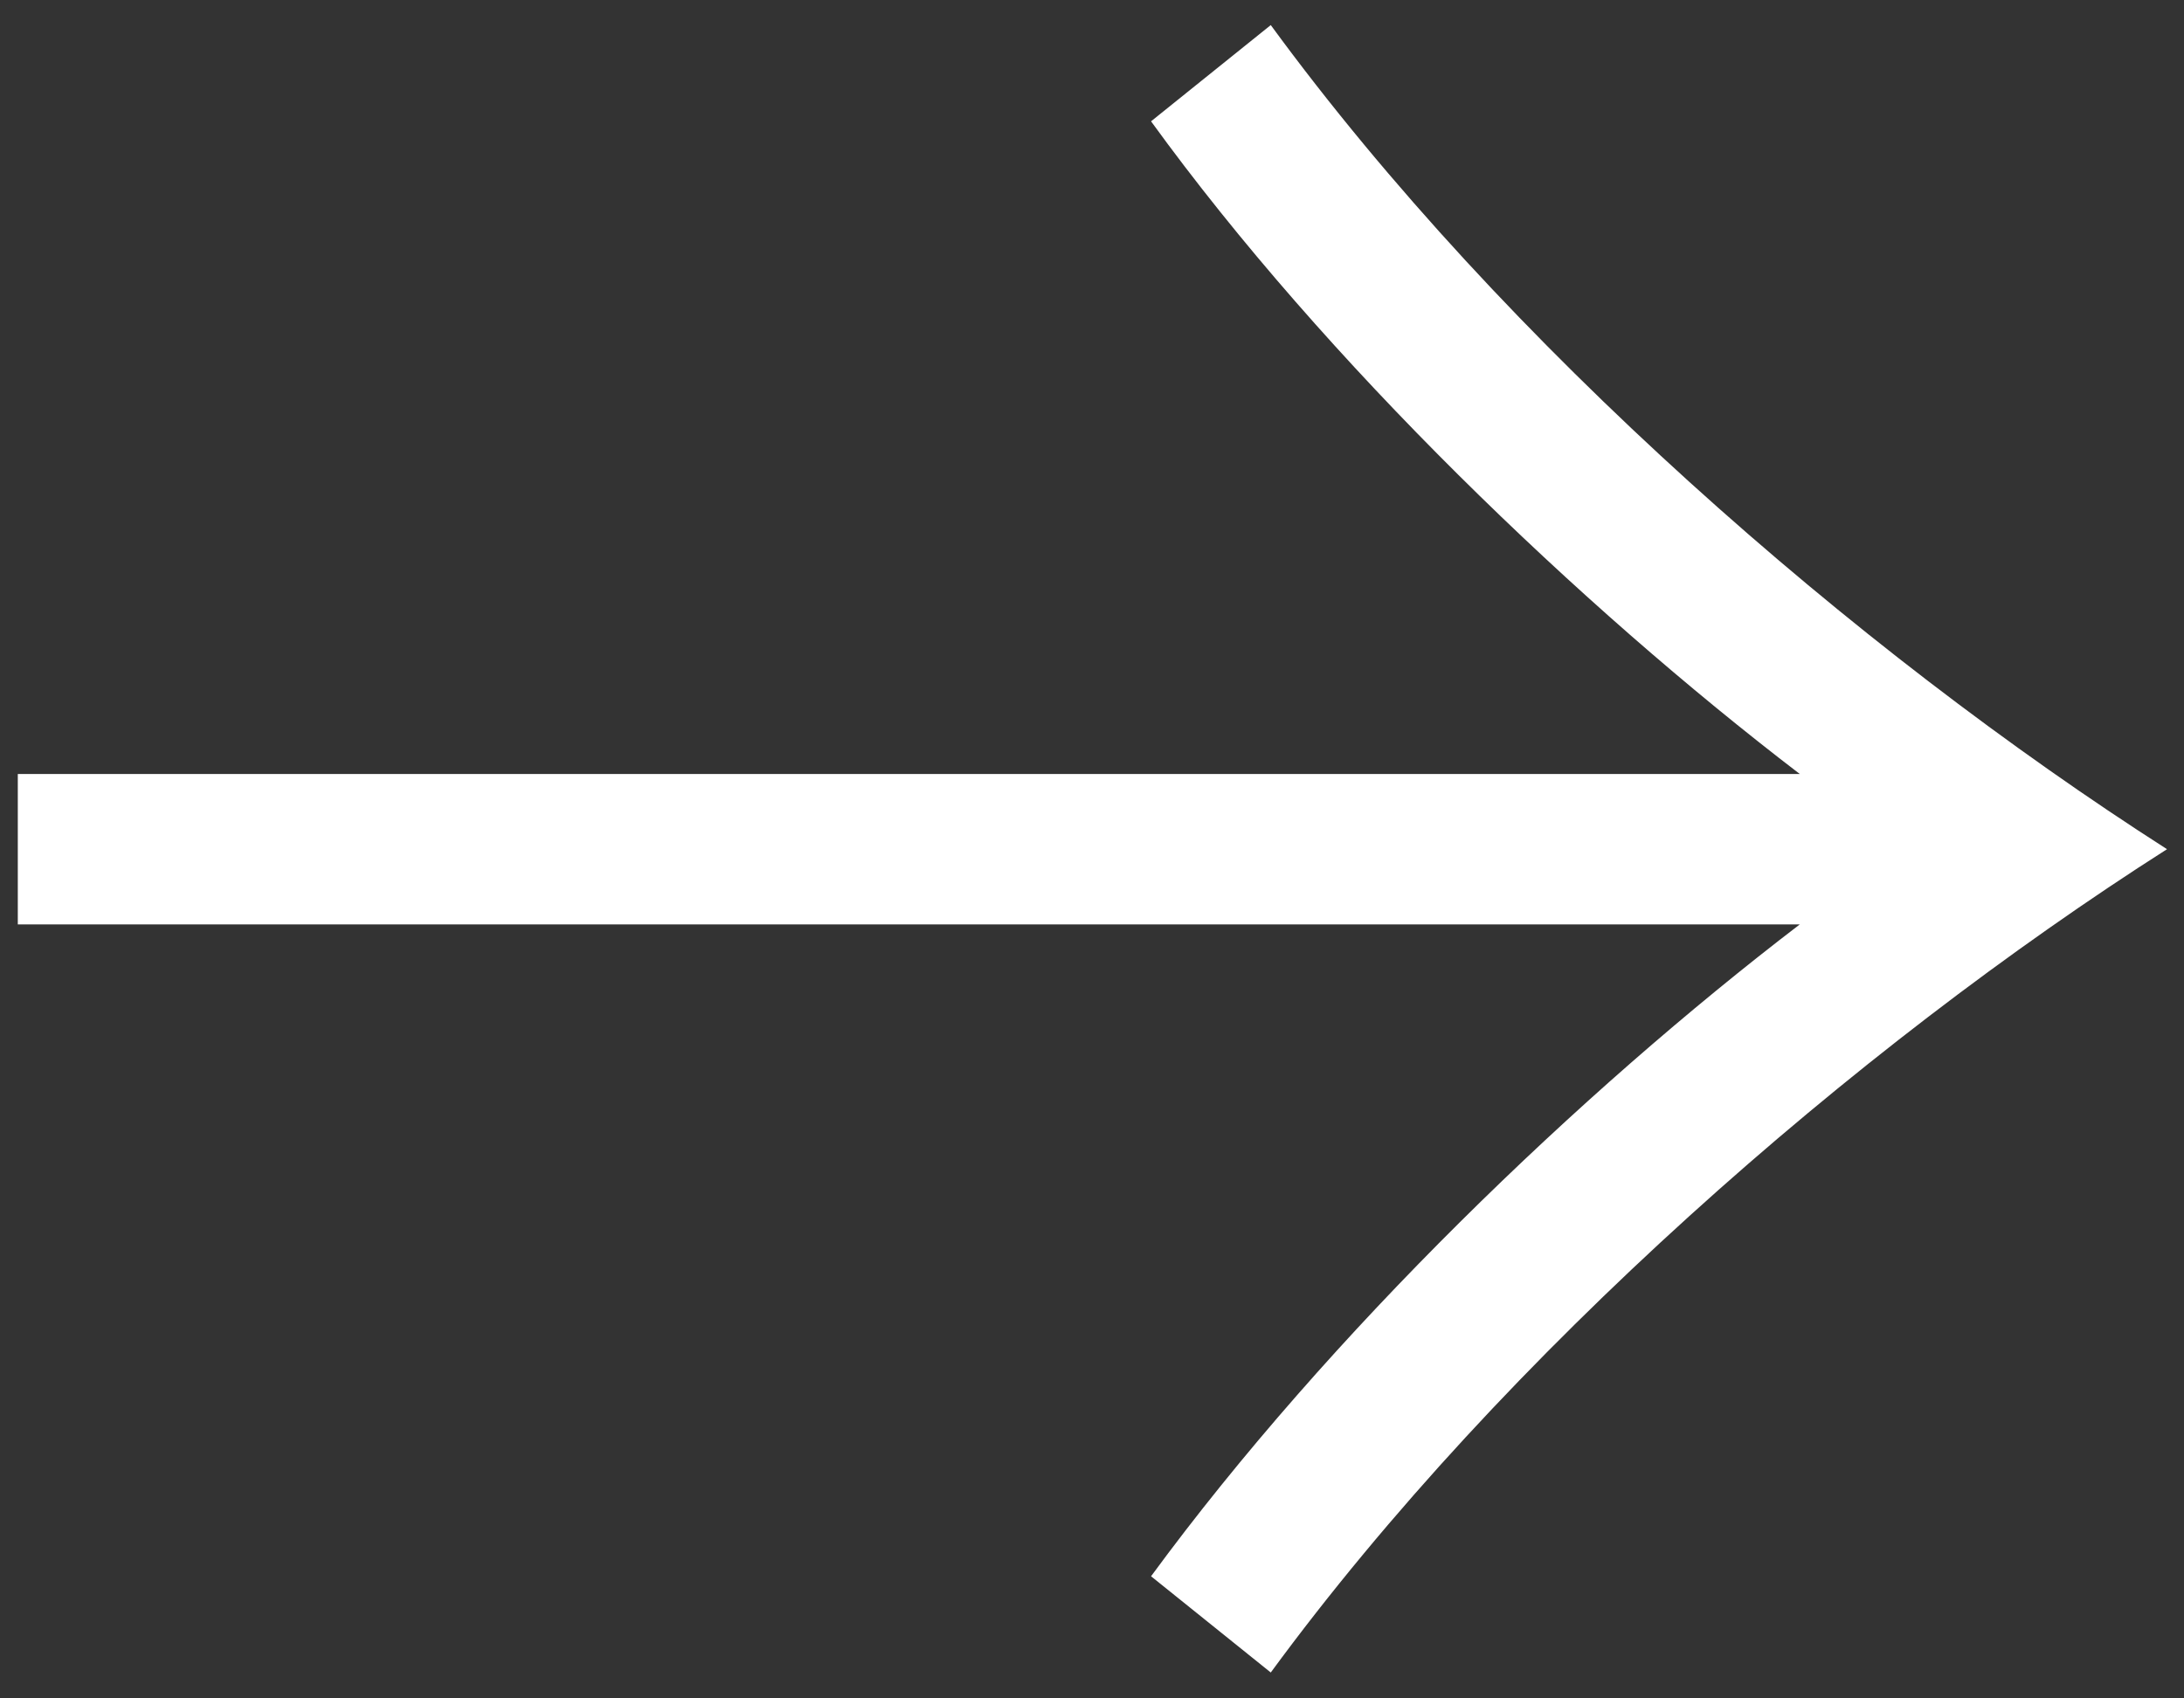
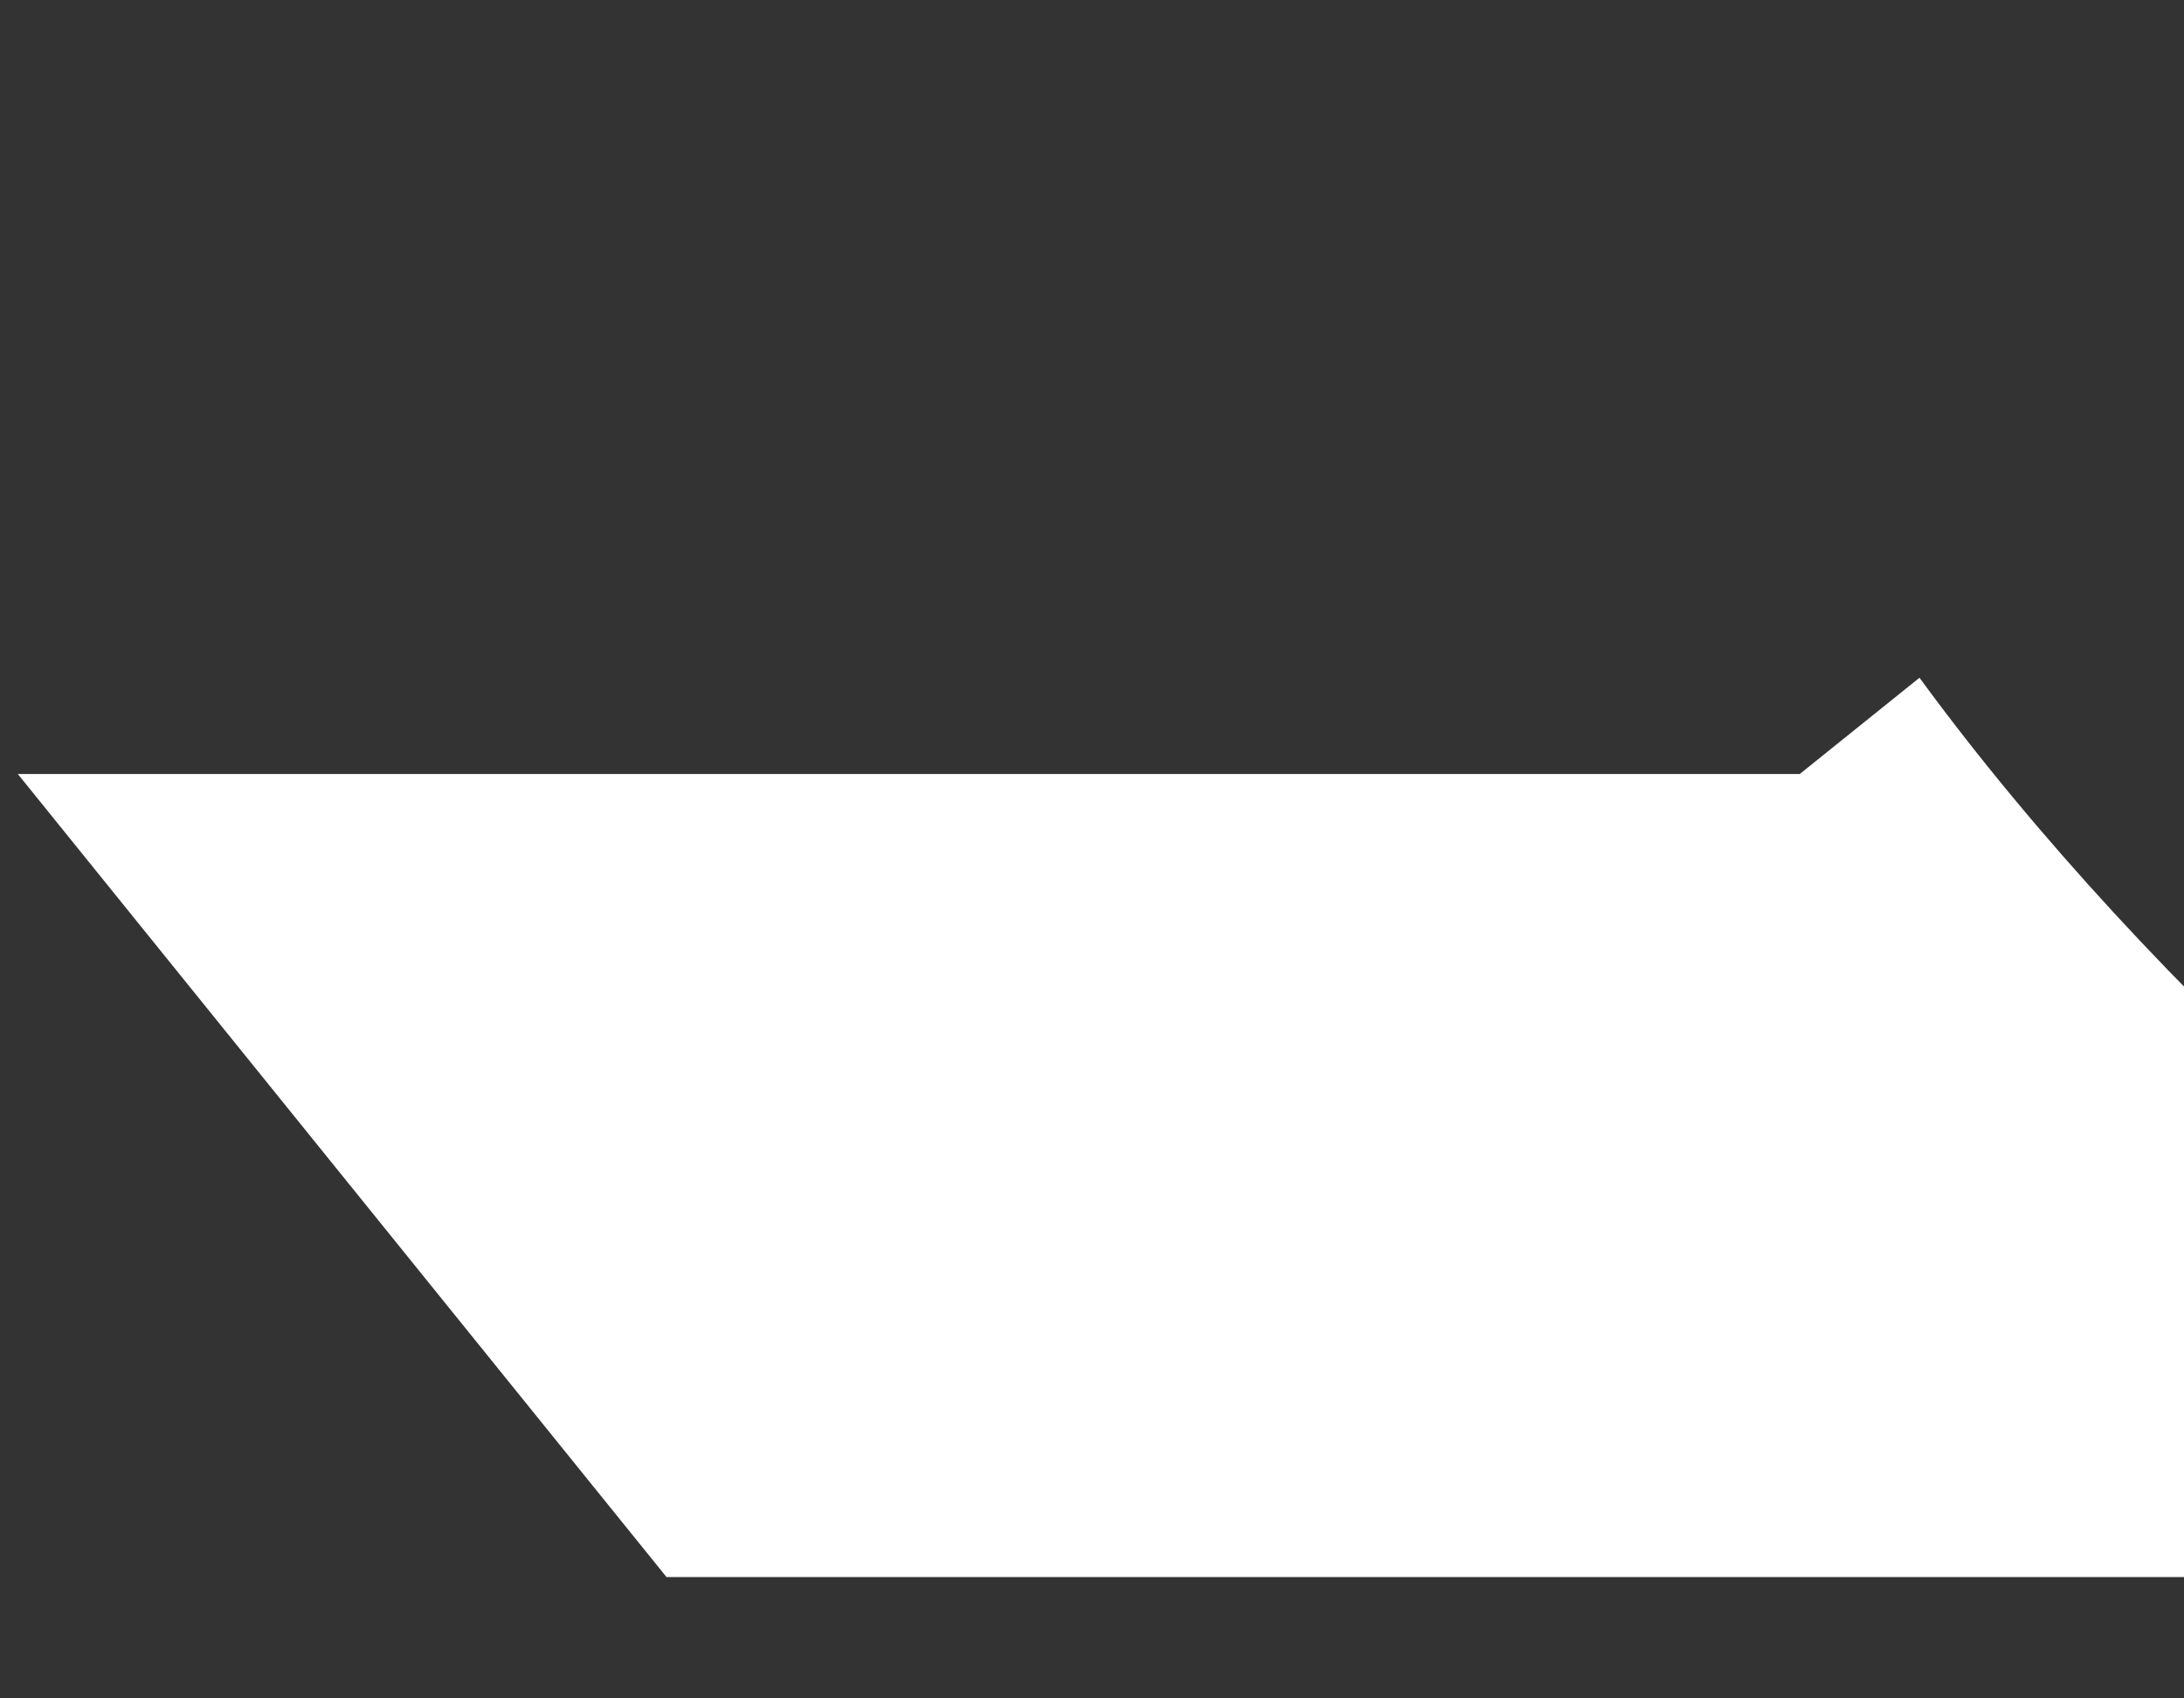
<svg xmlns="http://www.w3.org/2000/svg" version="1.1" id="레이어_1" x="0px" y="0px" viewBox="0 0 27 21" style="enable-background:new 0 0 27 21;" xml:space="preserve">
  <rect x="0" y="0" width="27" height="21" fill="#333333" stroke="none" />
  <style type="text/css">
	.st0{fill:#FFFFFF;}
</style>
  <g>
-     <path class="st0" d="M0.22,9.57l22.03,0c-2.72-2.08-5.86-5.09-8.02-8.07l1.48-1.19c2.89,3.95,7.22,7.72,11.08,10.19   c-3.86,2.46-8.19,6.24-11.08,10.18l-1.48-1.19c2.21-3.01,5.3-5.98,8.02-8.06l-22.03,0L0.22,9.57z" />
+     <path class="st0" d="M0.22,9.57l22.03,0l1.48-1.19c2.89,3.95,7.22,7.72,11.08,10.19   c-3.86,2.46-8.19,6.24-11.08,10.18l-1.48-1.19c2.21-3.01,5.3-5.98,8.02-8.06l-22.03,0L0.22,9.57z" />
  </g>
</svg>